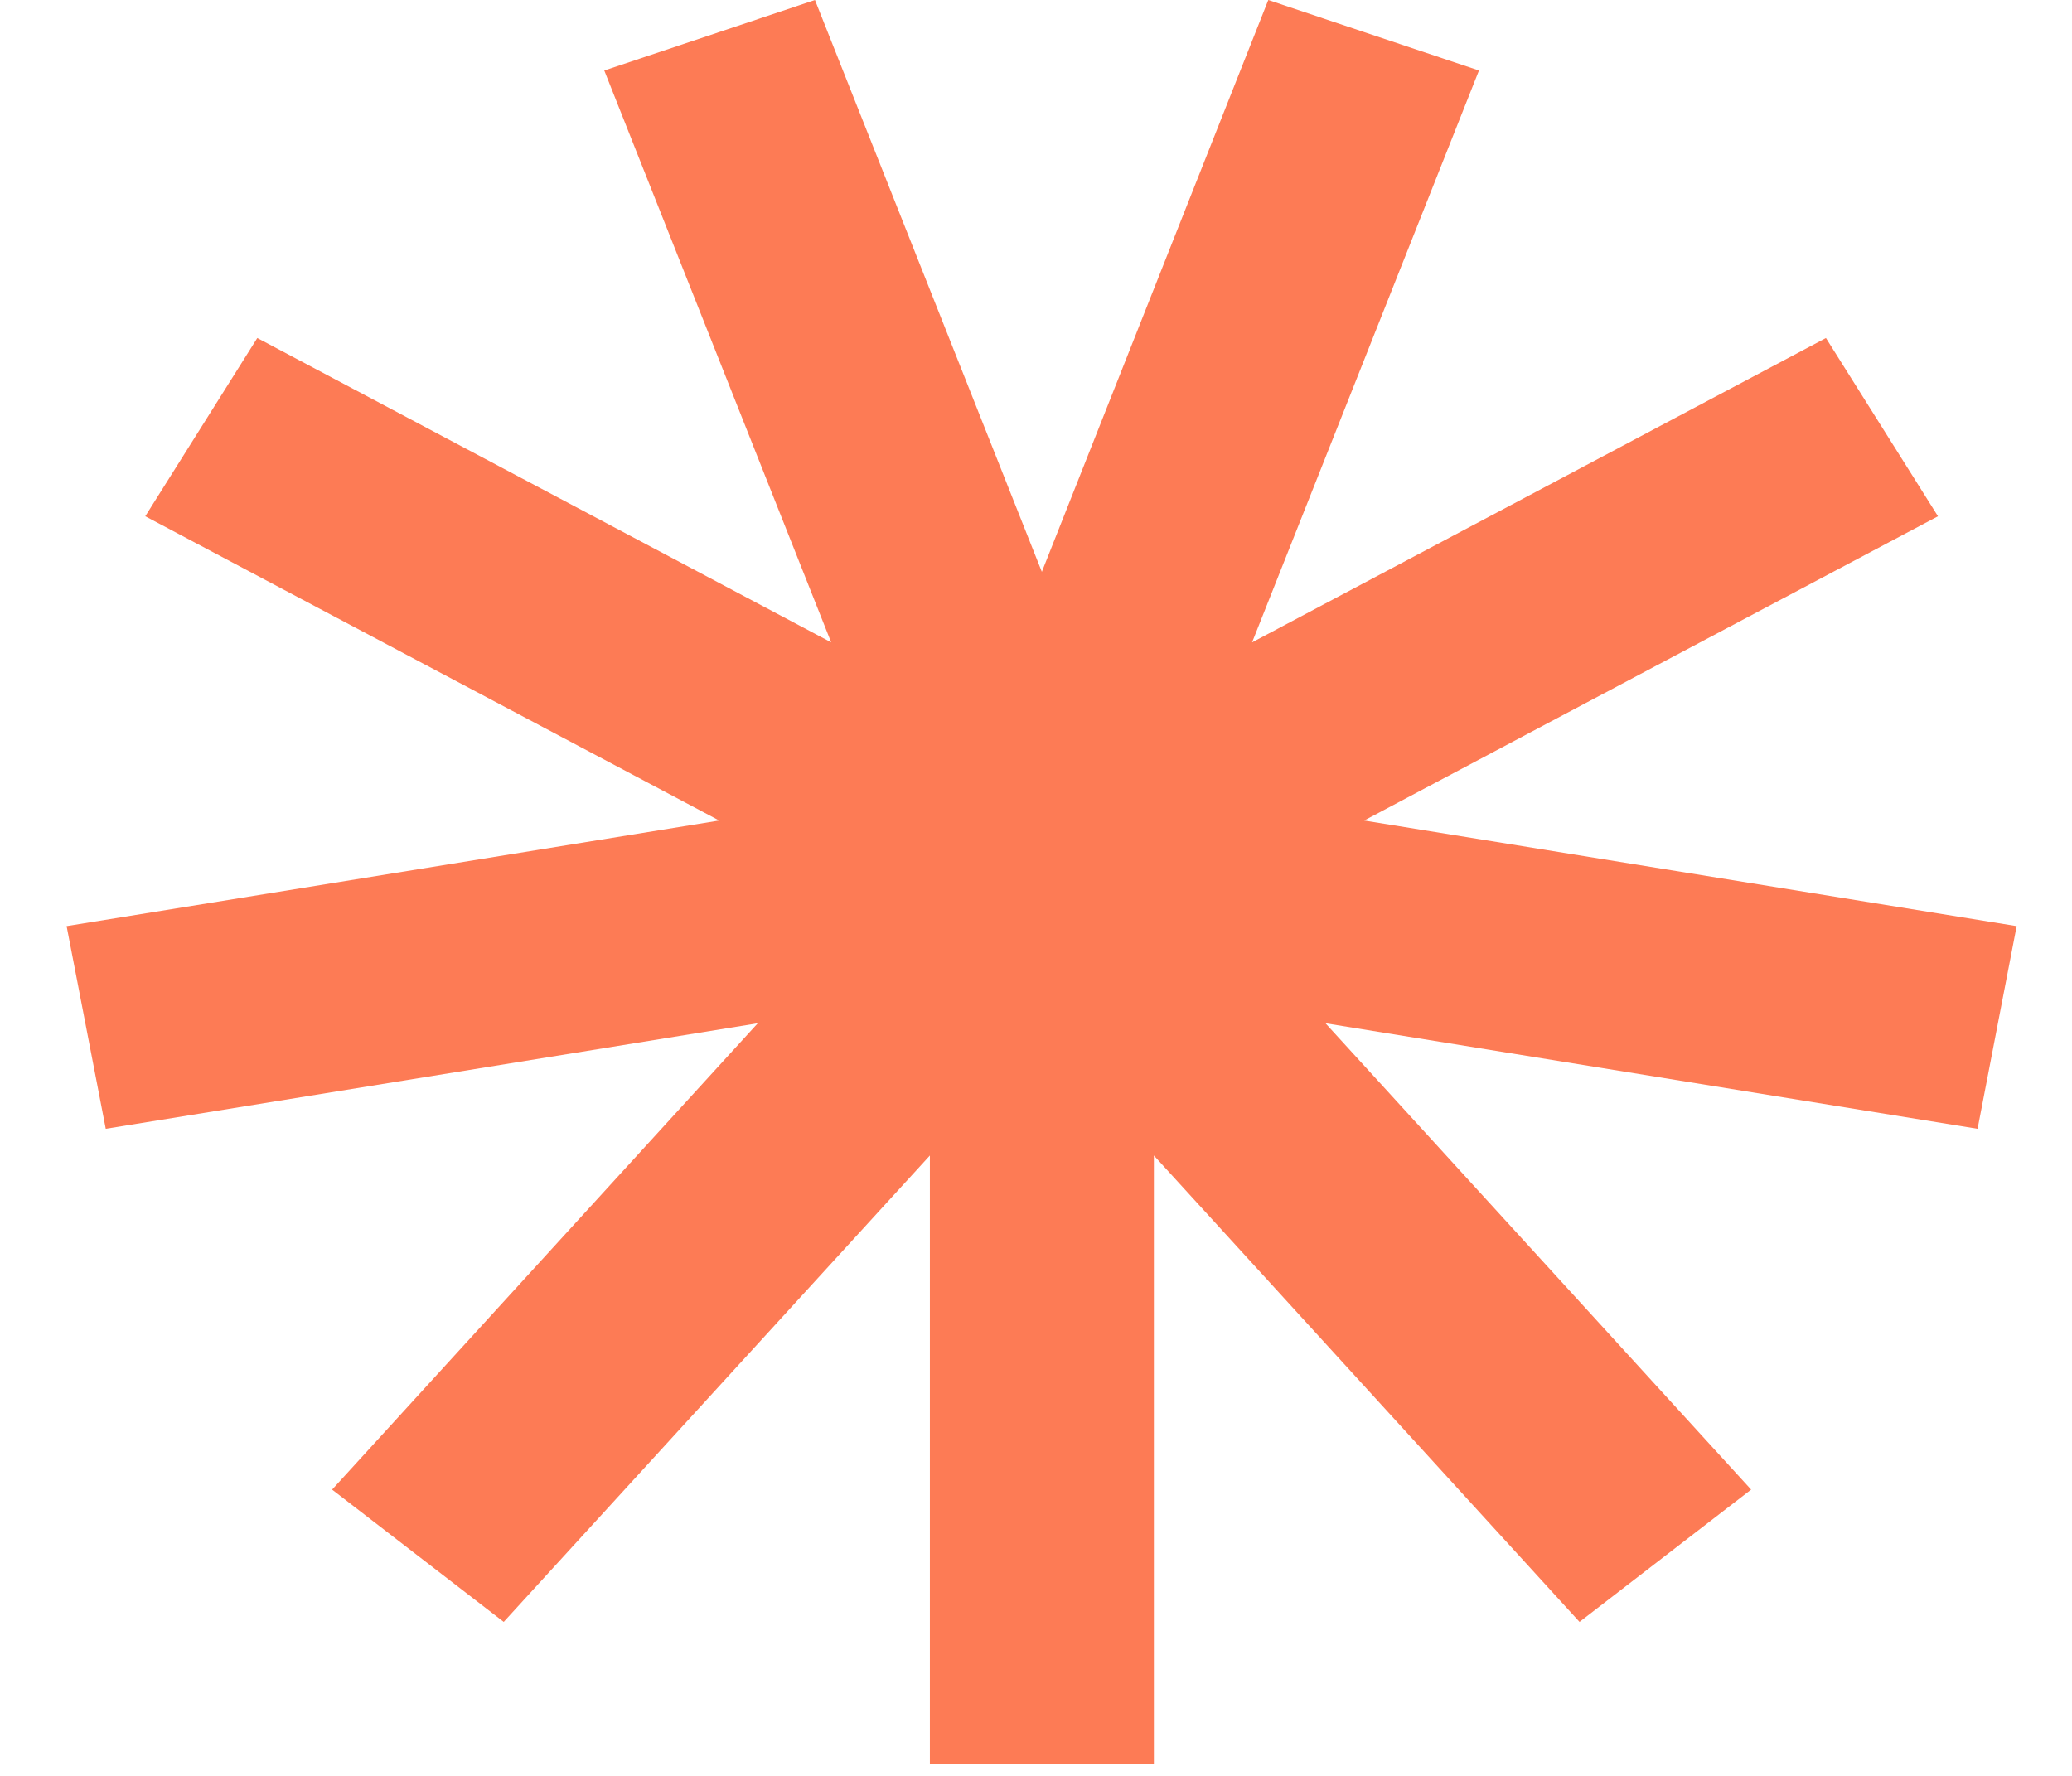
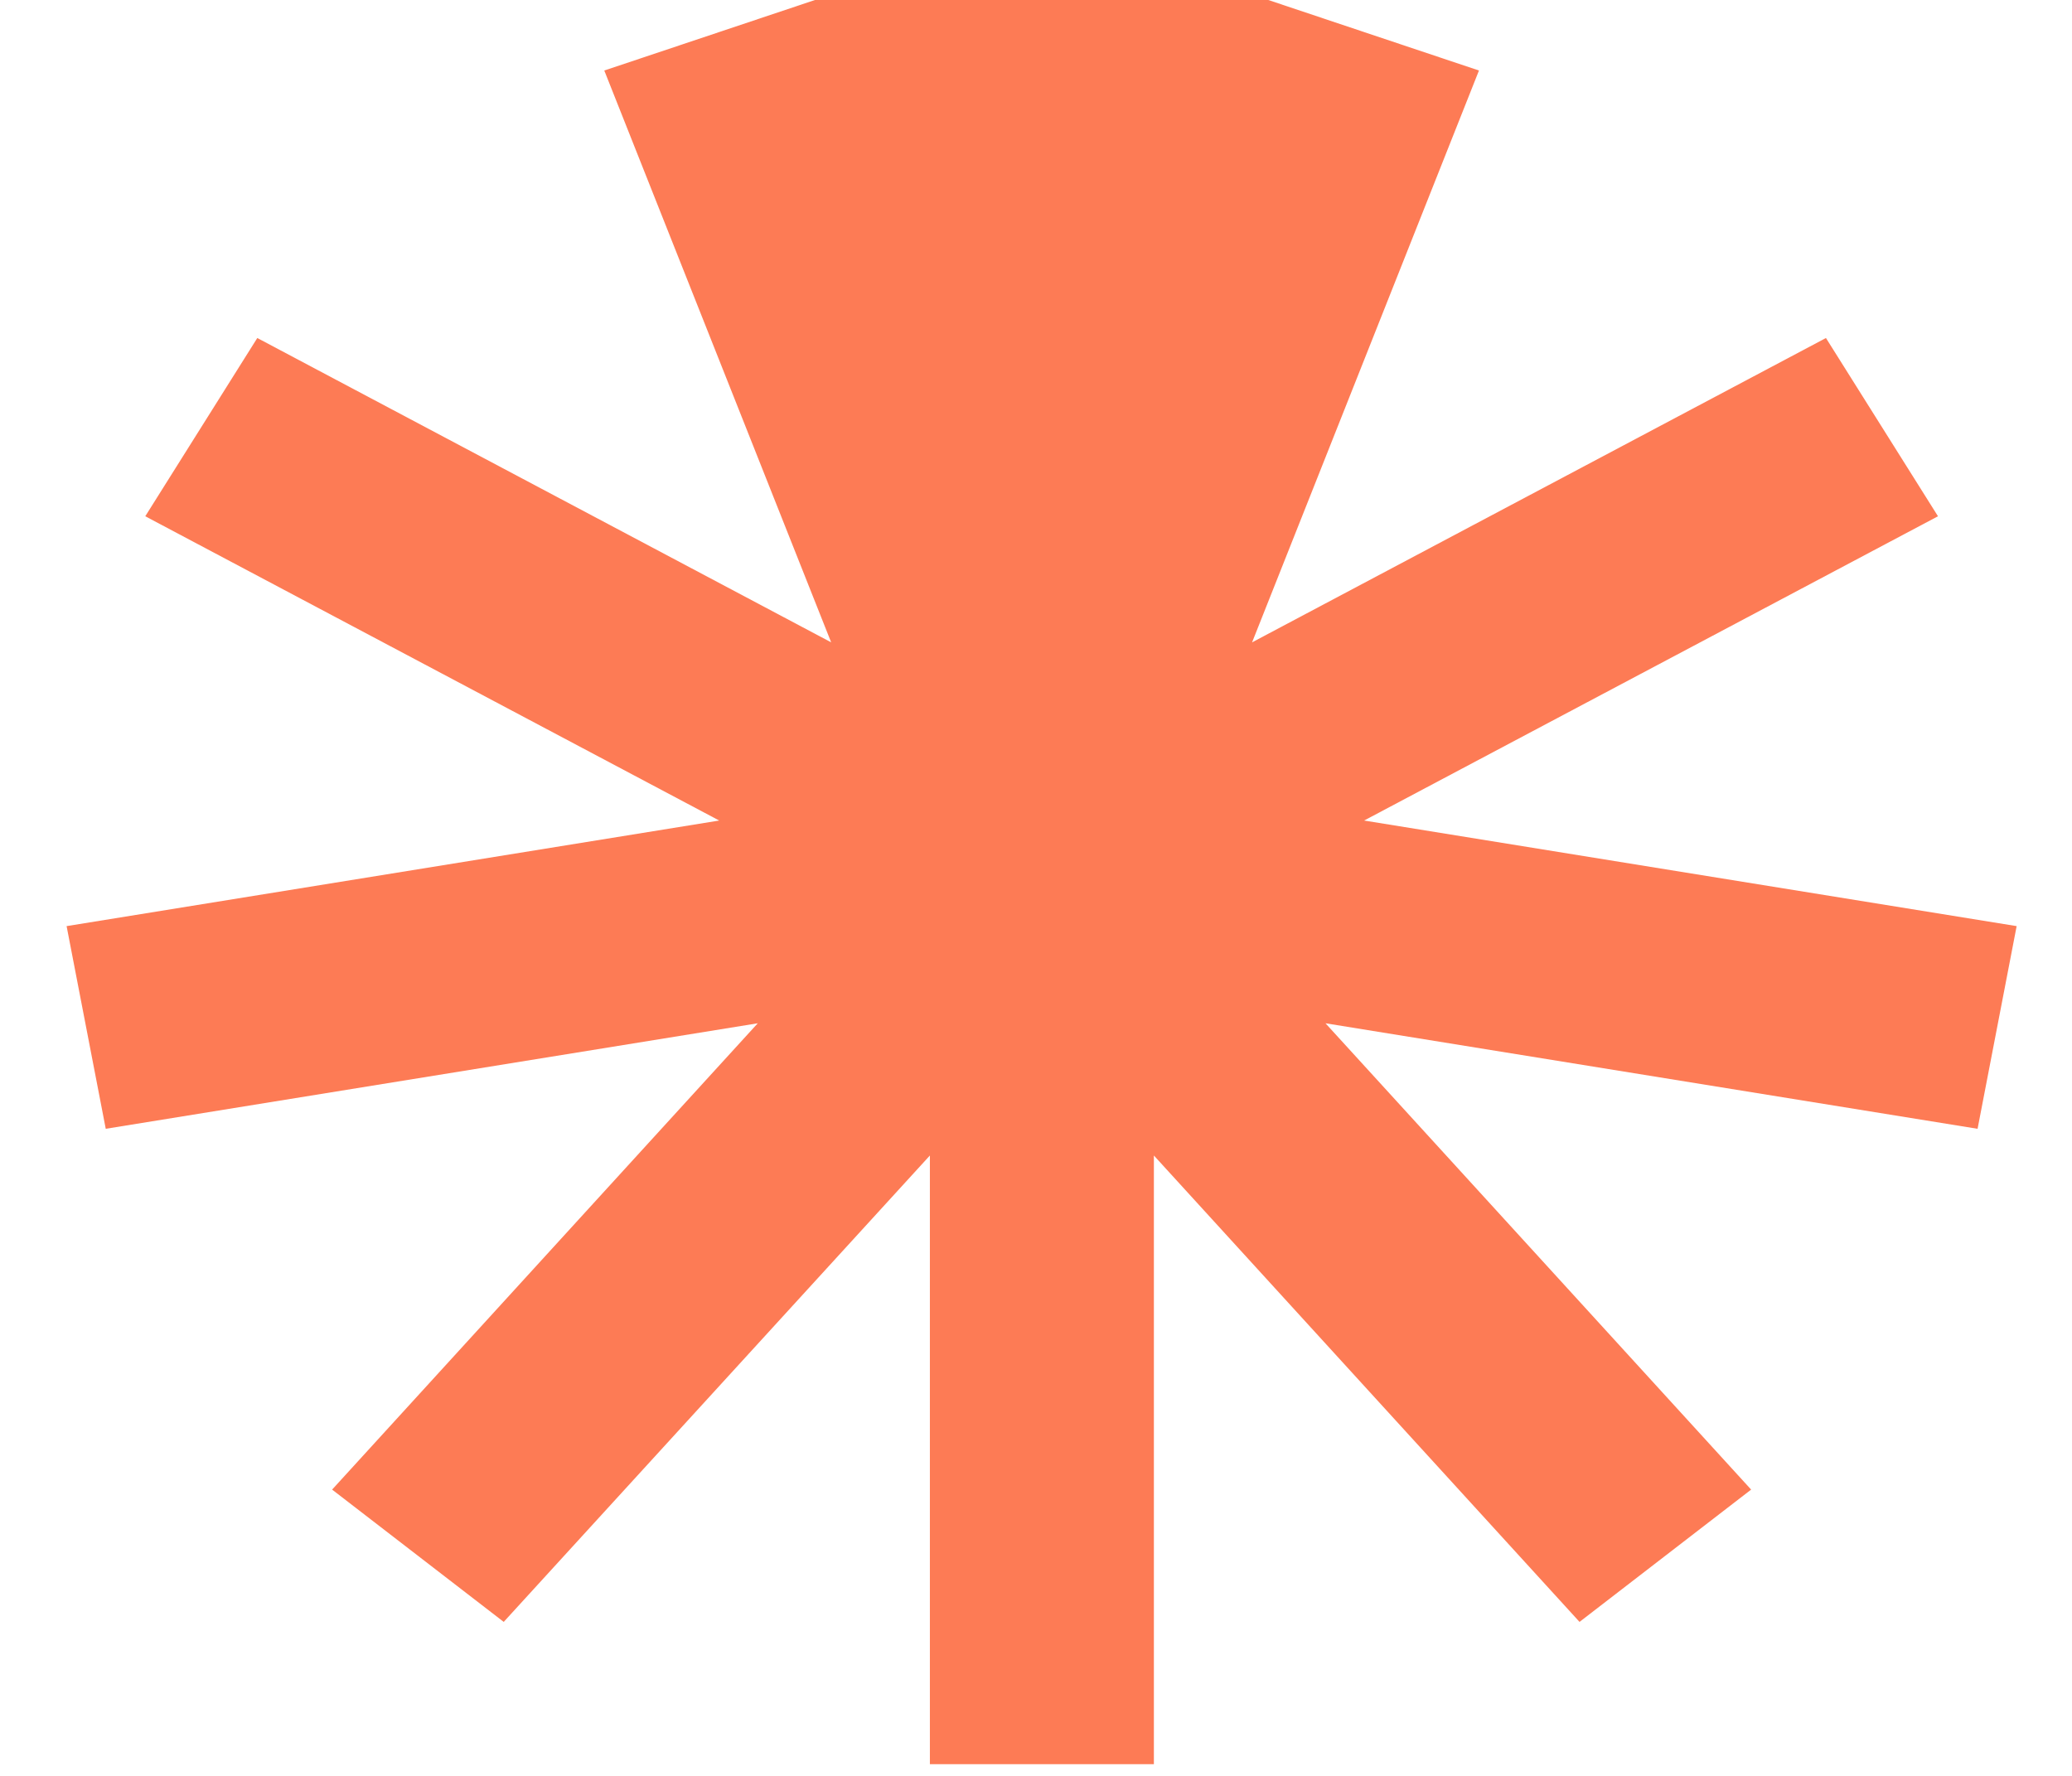
<svg xmlns="http://www.w3.org/2000/svg" width="28" height="24" viewBox="0 0 28 24" fill="none">
-   <path d="M27.252 12.516L18.434 11.089L26.189 6.977L24.675 4.568L16.92 8.681L19.986 0.953L17.139 0L14.079 7.728L11.013 0L8.166 0.953L11.232 8.681L3.477 4.568L1.963 6.977L9.719 11.089L0.9 12.516L1.429 15.255L10.24 13.829L4.488 20.131L6.807 21.919L12.566 15.616V23.842H15.593V15.616L21.345 21.919L23.664 20.131L17.912 13.829L26.724 15.255L27.252 12.516Z" fill="#FD7B55" />
+   <path d="M27.252 12.516L18.434 11.089L26.189 6.977L24.675 4.568L16.92 8.681L19.986 0.953L17.139 0L11.013 0L8.166 0.953L11.232 8.681L3.477 4.568L1.963 6.977L9.719 11.089L0.9 12.516L1.429 15.255L10.24 13.829L4.488 20.131L6.807 21.919L12.566 15.616V23.842H15.593V15.616L21.345 21.919L23.664 20.131L17.912 13.829L26.724 15.255L27.252 12.516Z" fill="#FD7B55" />
</svg>